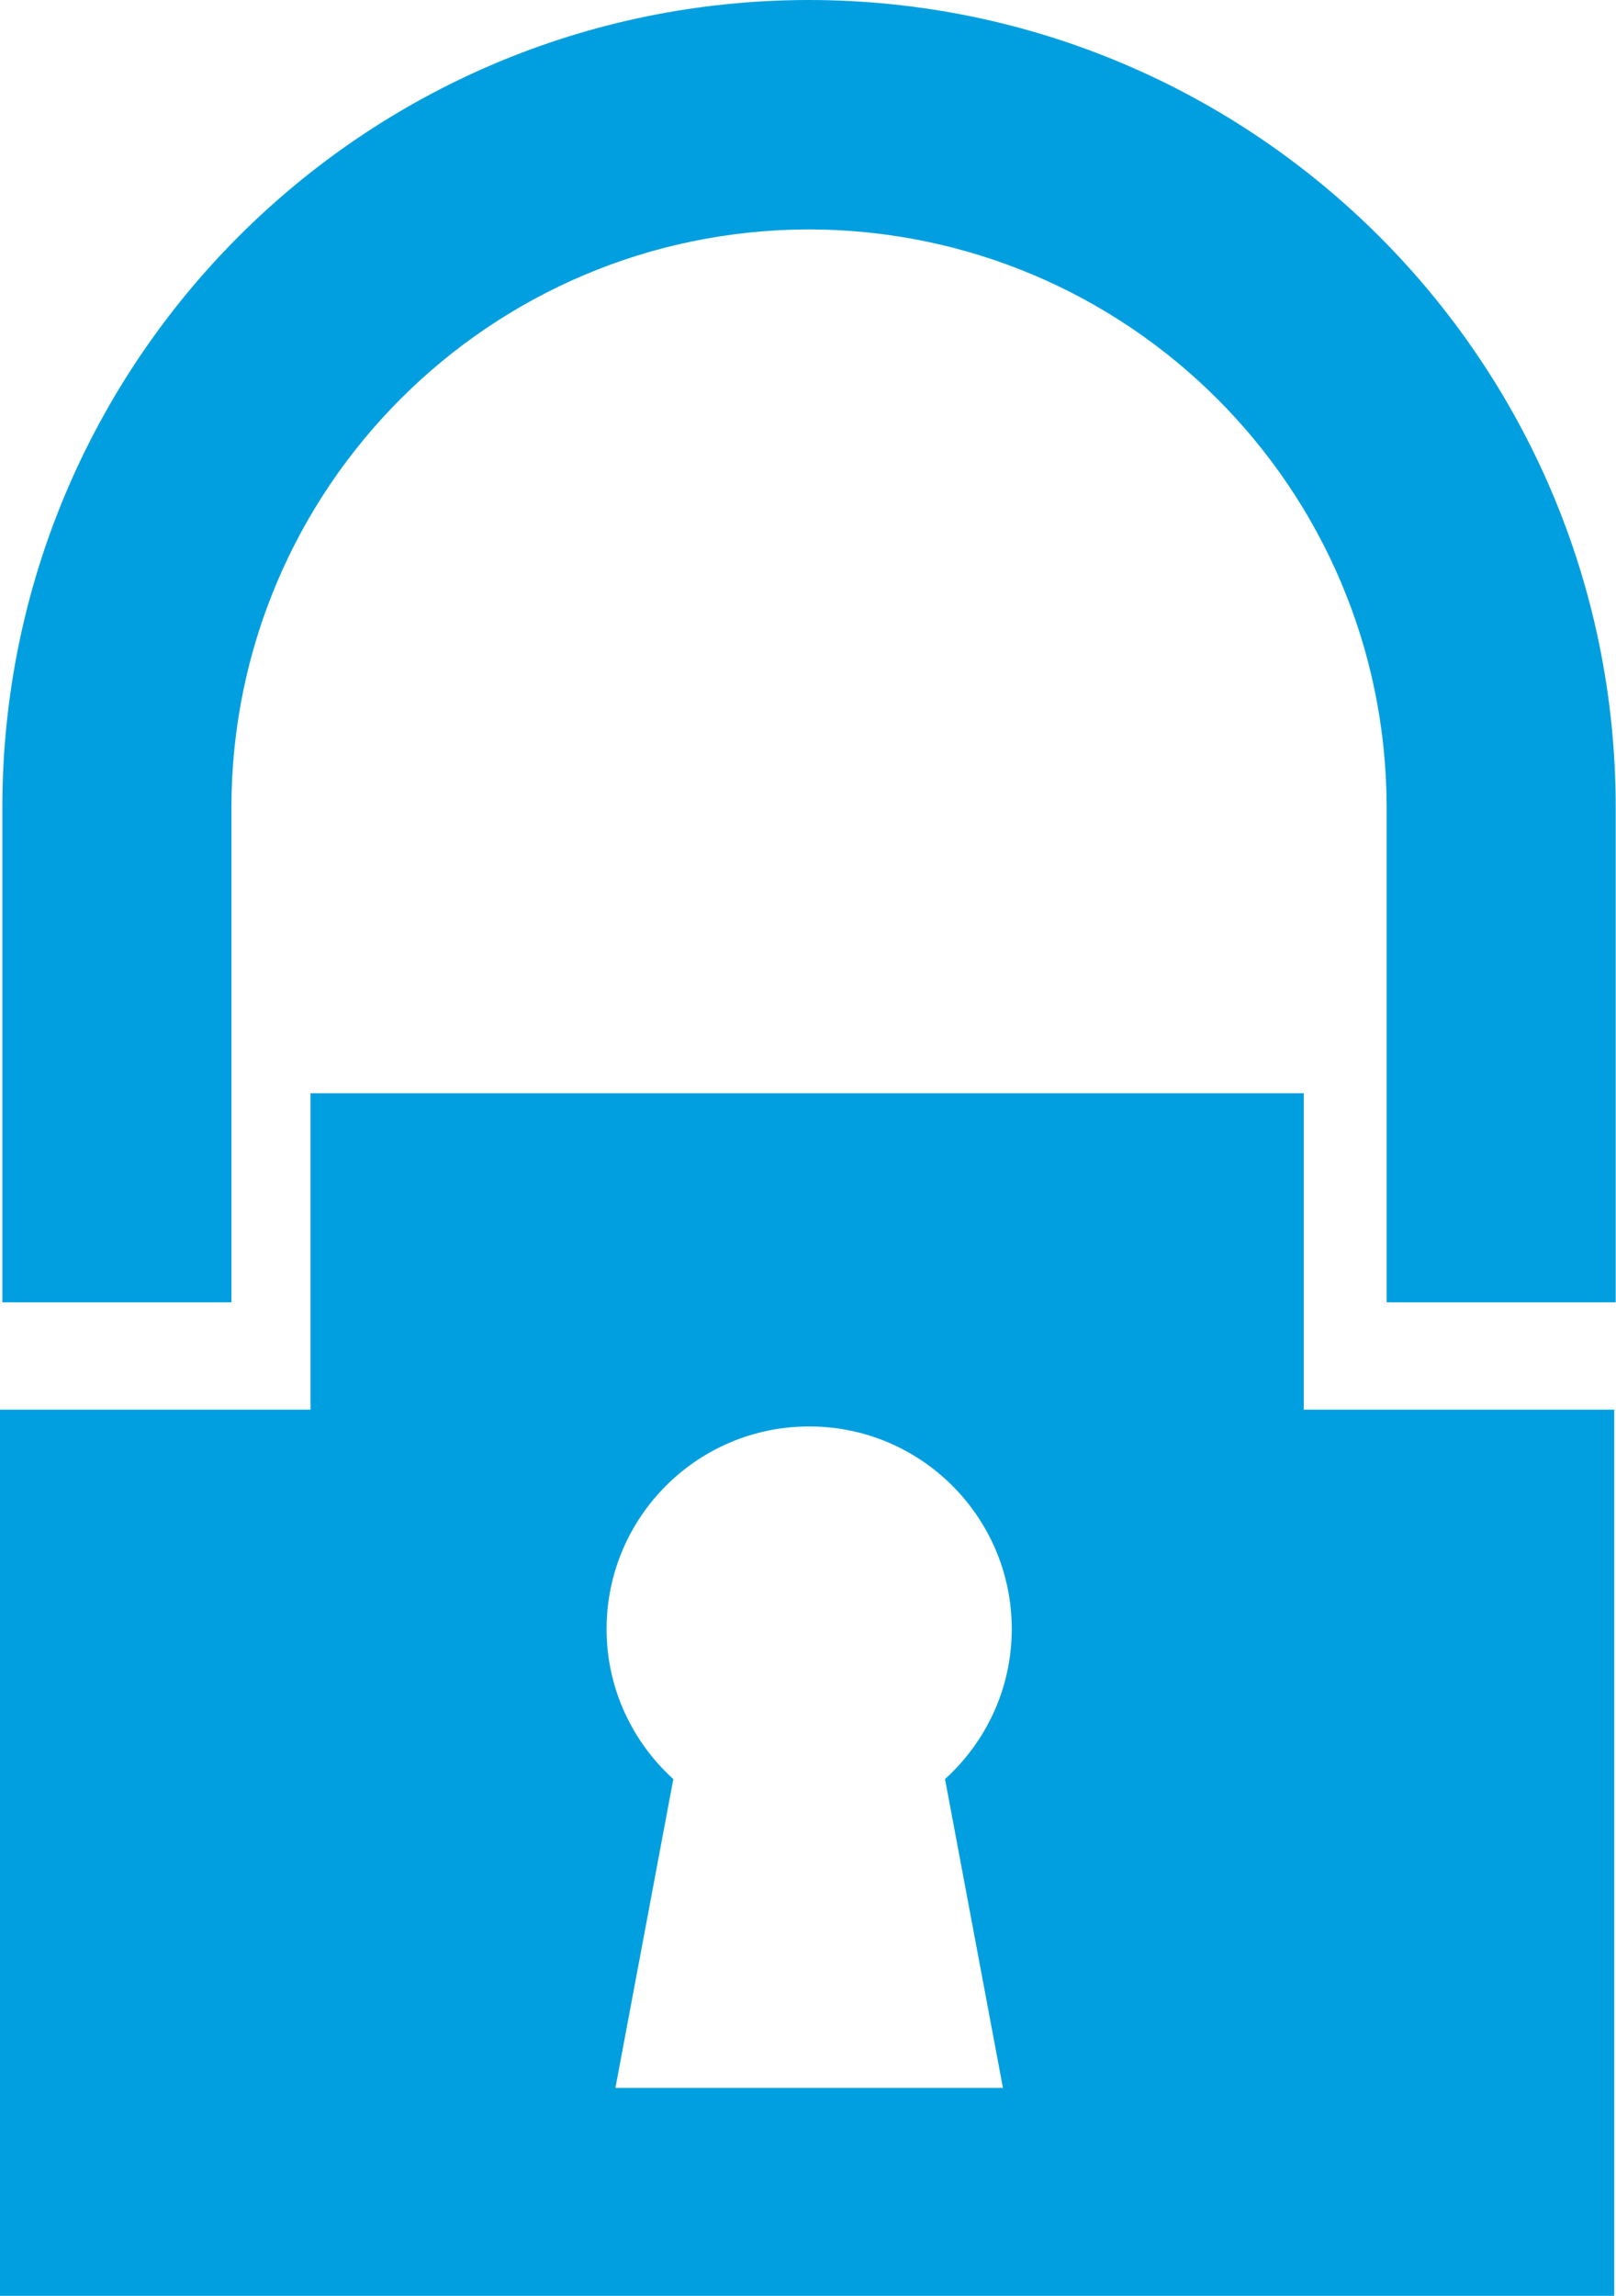
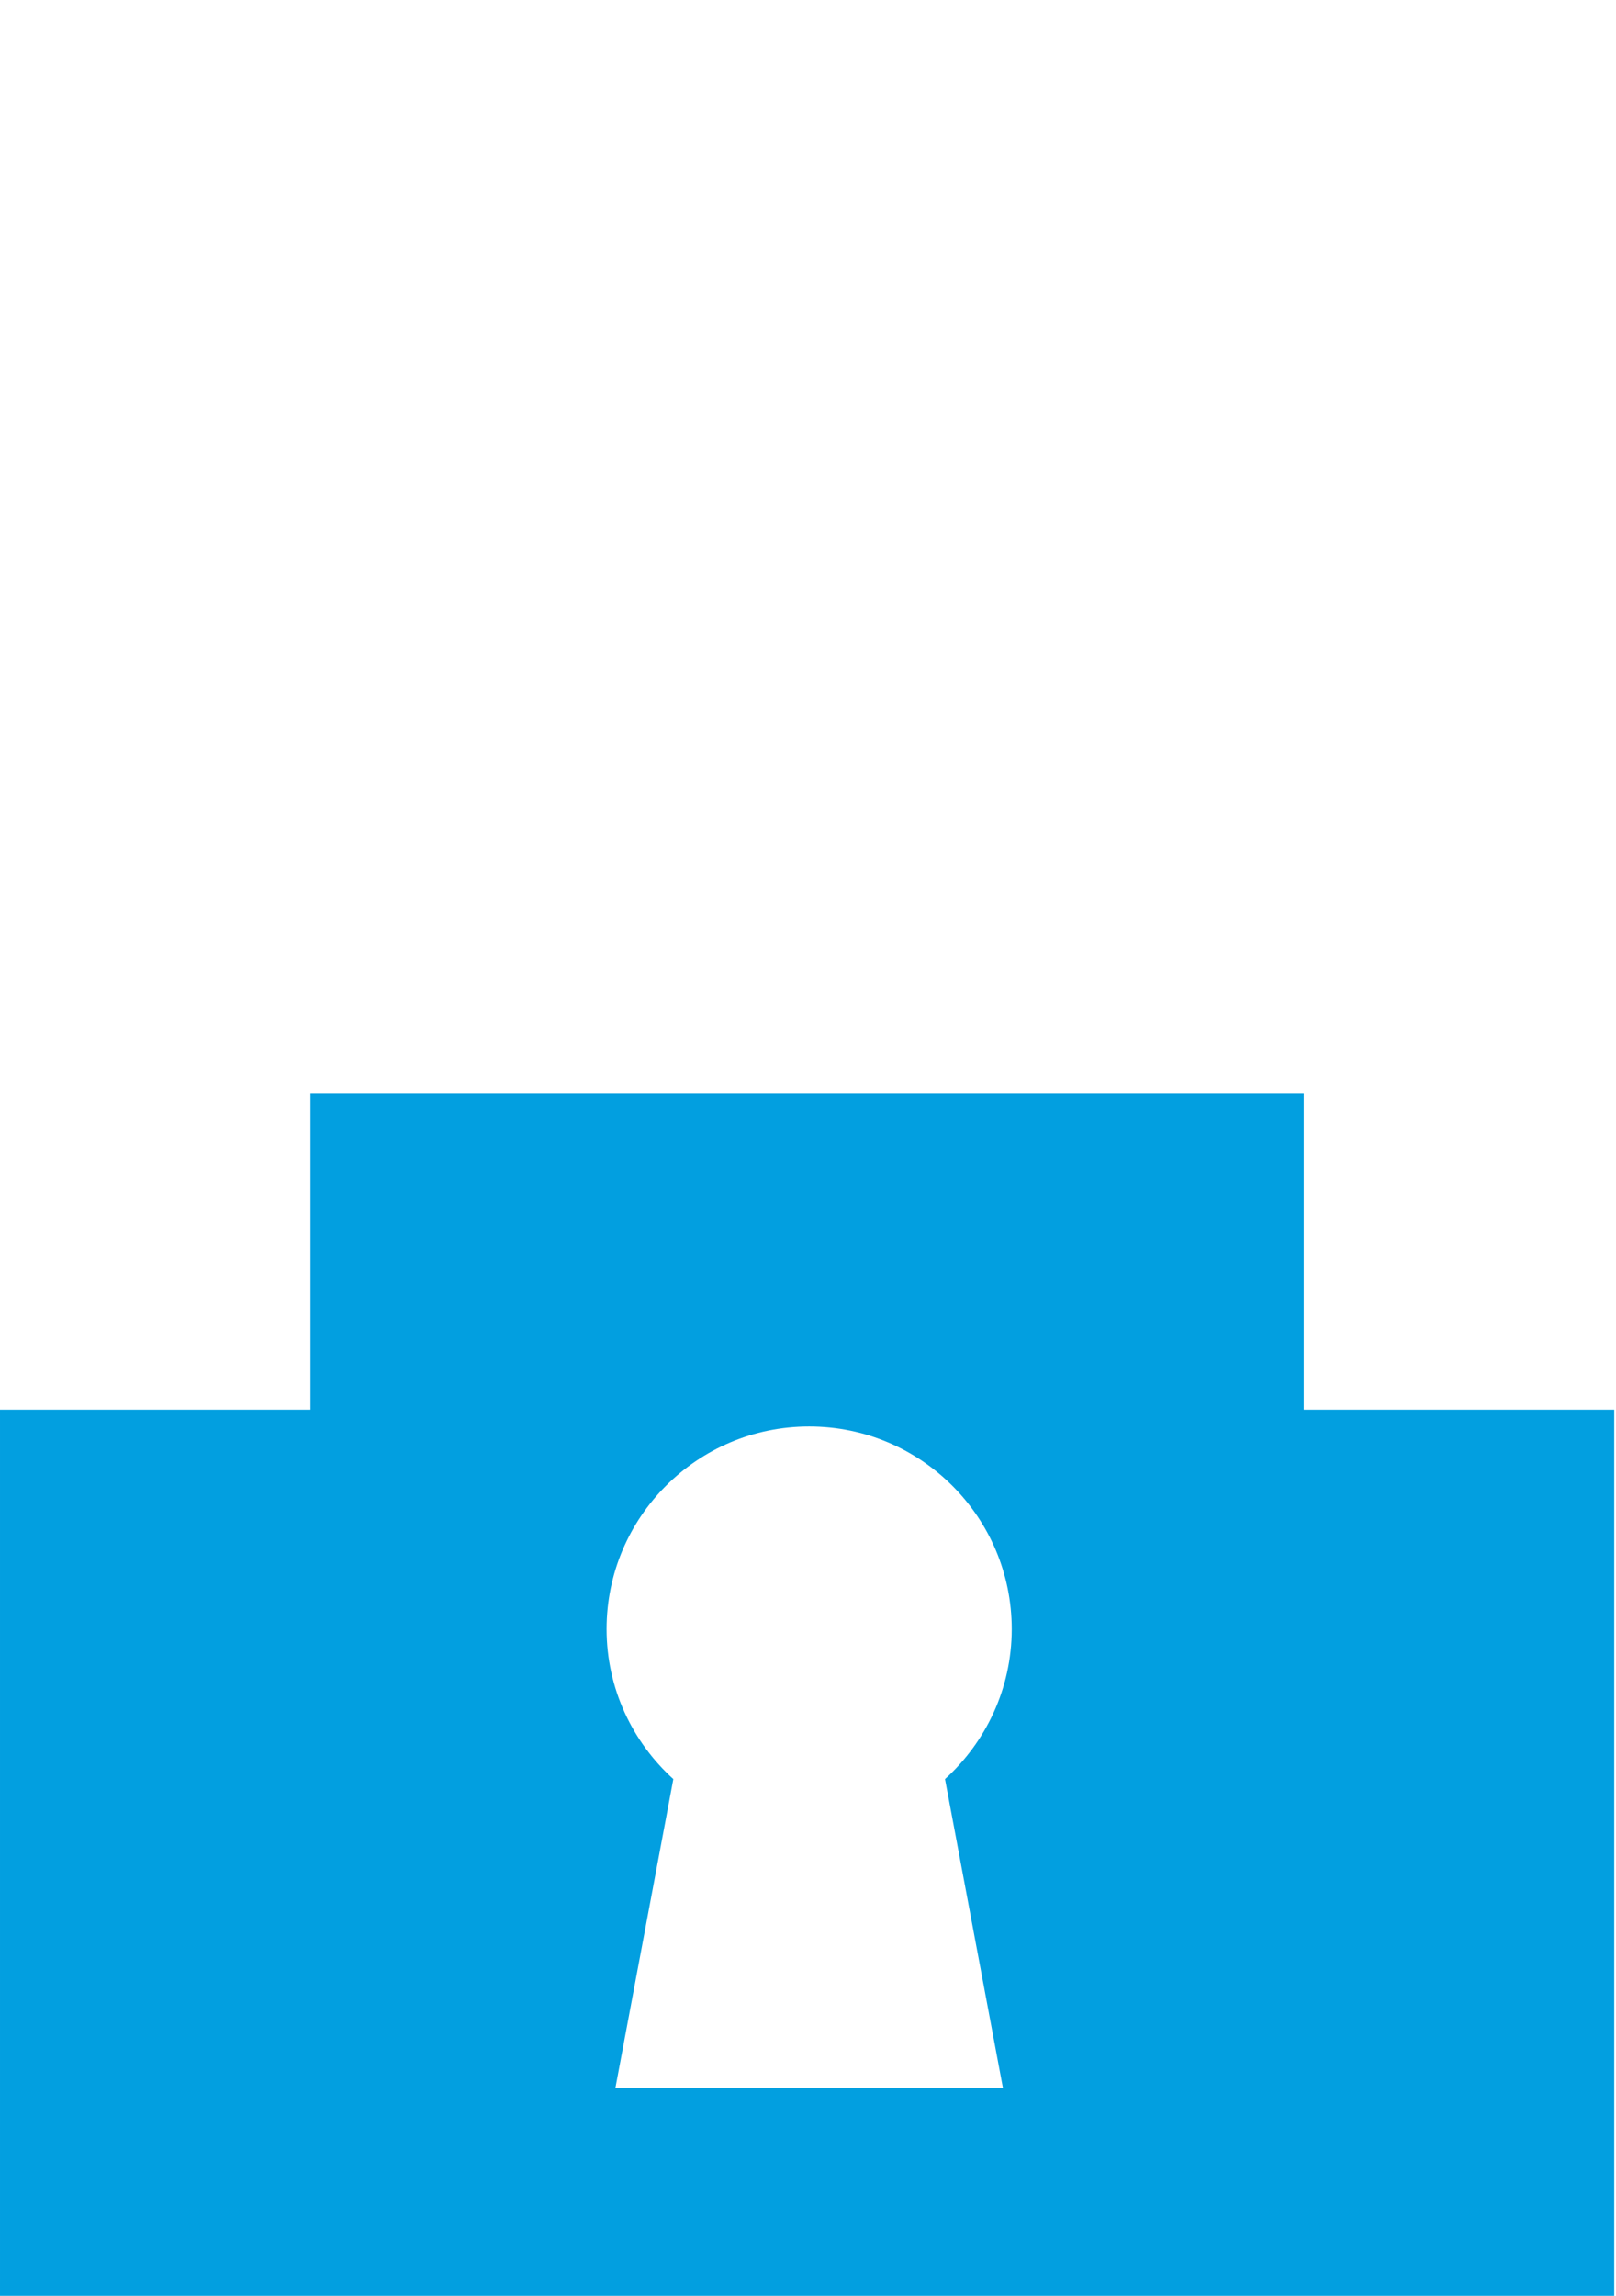
<svg xmlns="http://www.w3.org/2000/svg" xmlns:ns1="http://www.inkscape.org/namespaces/inkscape" xmlns:ns2="http://sodipodi.sourceforge.net/DTD/sodipodi-0.dtd" width="5.496mm" height="7.806mm" viewBox="0 0 5.496 7.806" version="1.1" id="svg2159" ns1:version="1.0.2 (e86c870879, 2021-01-15)" ns2:docname="portknox_lock.svg">
  <defs id="defs2153" />
  <ns2:namedview id="base" pagecolor="#ffffff" bordercolor="#666666" borderopacity="1.0" ns1:pageopacity="0.0" ns1:pageshadow="2" ns1:zoom="14.061668" ns1:cx="10.386721" ns1:cy="14.752164" ns1:document-units="mm" ns1:current-layer="layer1" ns1:document-rotation="0" showgrid="false" fit-margin-top="0" fit-margin-left="0" fit-margin-right="0" fit-margin-bottom="0" ns1:window-width="1680" ns1:window-height="986" ns1:window-x="1050" ns1:window-y="657" ns1:window-maximized="1" />
  <g ns1:label="Layer 1" ns1:groupmode="layer" id="layer1" transform="translate(-103.085,-144.263)">
    <path fill="#009ee0" d="m 107.519,149.056 v -1.076 h -3.378 v 1.076 h -1.056 v 3.014 h 5.49 v -3.014 z m -1.023,2.306 h -1.318 l 0.197,-1.05 c -0.139,-0.126 -0.227,-0.308 -0.227,-0.51 0,-0.38 0.308,-0.689 0.689,-0.689 0.381,0 0.689,0.309 0.689,0.689 0,0.202 -0.088,0.384 -0.227,0.51 z" id="path6" style="display:inline;opacity:0.99;stroke-width:0.063" />
-     <path id="path8" style="color:#000000;font-style:normal;font-variant:normal;font-weight:normal;font-stretch:normal;font-size:medium;line-height:normal;font-family:sans-serif;font-variant-ligatures:normal;font-variant-position:normal;font-variant-caps:normal;font-variant-numeric:normal;font-variant-alternates:normal;font-variant-east-asian:normal;font-feature-settings:normal;font-variation-settings:normal;text-indent:0;text-align:start;text-decoration:none;text-decoration-line:none;text-decoration-style:solid;text-decoration-color:#000000;letter-spacing:normal;word-spacing:normal;text-transform:none;writing-mode:lr-tb;direction:ltr;text-orientation:mixed;dominant-baseline:auto;baseline-shift:baseline;text-anchor:start;white-space:normal;shape-padding:0;shape-margin:0;inline-size:0;clip-rule:nonzero;display:inline;overflow:visible;visibility:visible;opacity:0.99;isolation:auto;mix-blend-mode:normal;color-interpolation:sRGB;color-interpolation-filters:linearRGB;solid-color:#000000;solid-opacity:1;vector-effect:none;fill:#009ee0;fill-opacity:1;fill-rule:nonzero;stroke:none;stroke-width:0.063;stroke-linecap:butt;stroke-linejoin:miter;stroke-miterlimit:4;stroke-dasharray:none;stroke-dashoffset:0;stroke-opacity:1;color-rendering:auto;image-rendering:auto;shape-rendering:auto;text-rendering:auto;enable-background:accumulate;stop-color:#000000" d="m 105.837,144.263 c -1.516,2.5e-4 -2.743,1.228 -2.744,2.744 v 1.684 h 0.779 v -1.684 c 0.002,-1.085 0.879,-1.962 1.964,-1.964 1.085,0.002 1.963,0.879 1.965,1.964 v 1.684 h 0.779 v -1.684 c -5e-4,-1.515 -1.228,-2.743 -2.744,-2.744 z" />
  </g>
</svg>